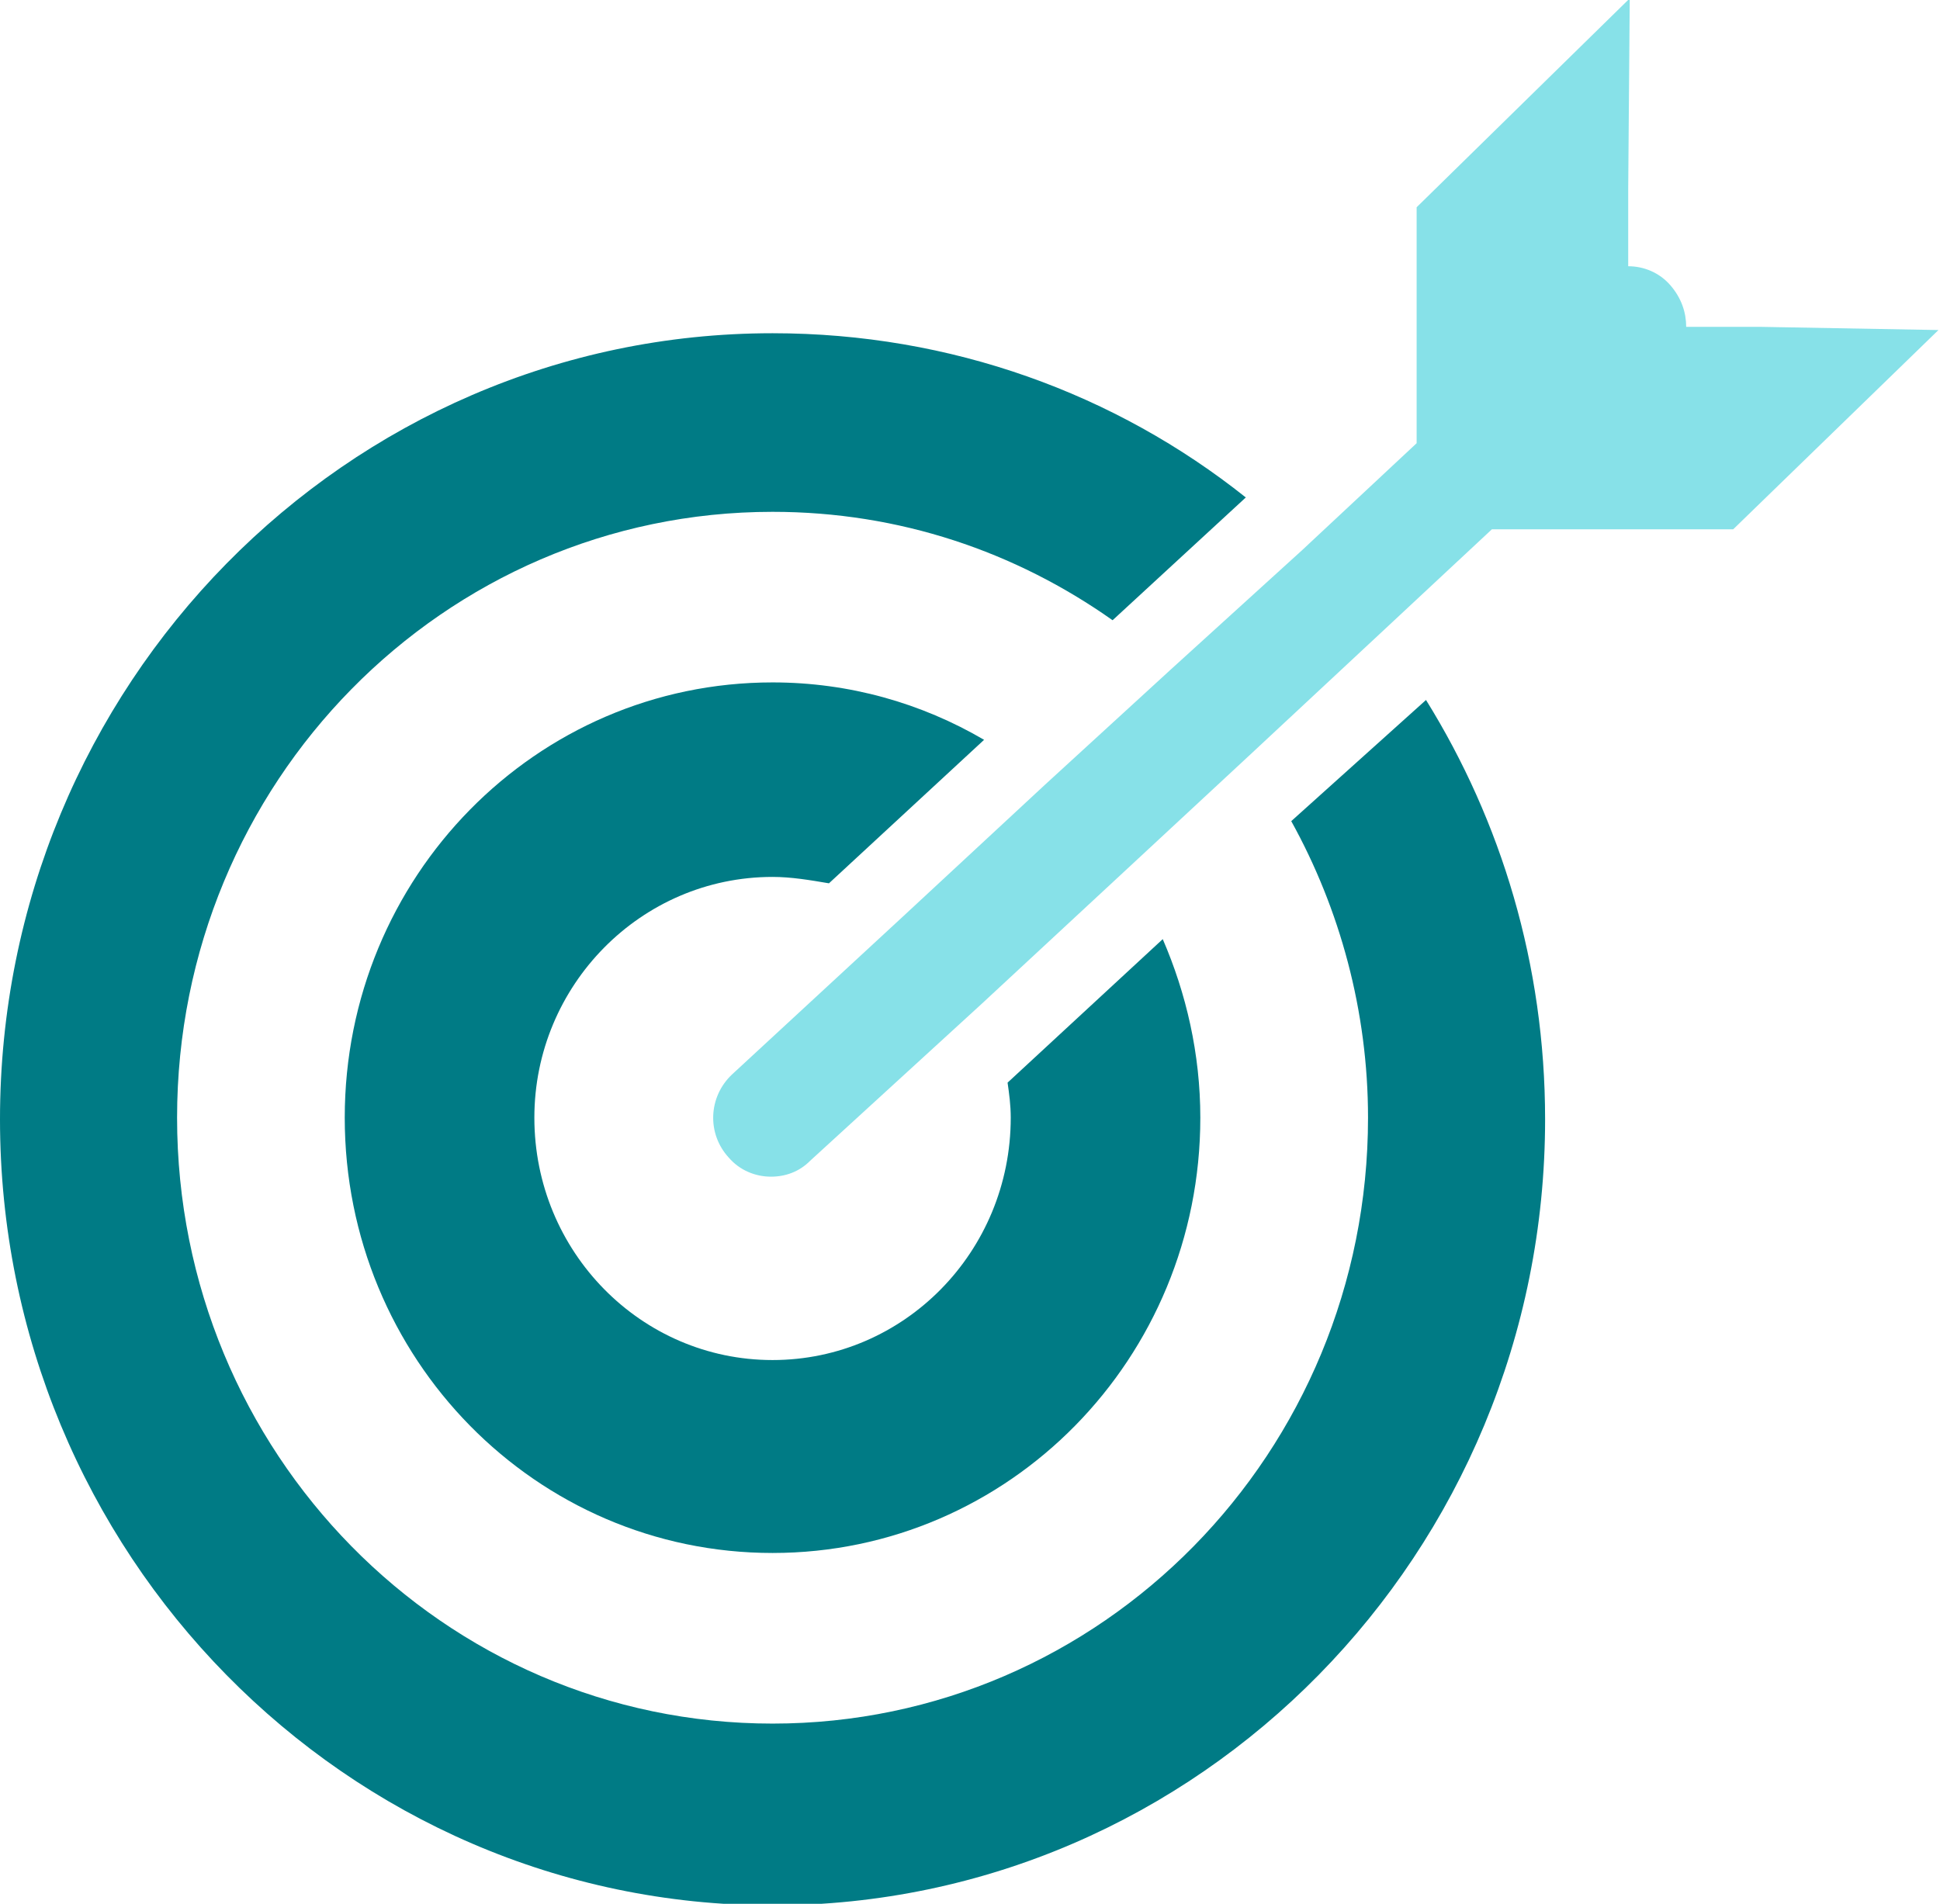
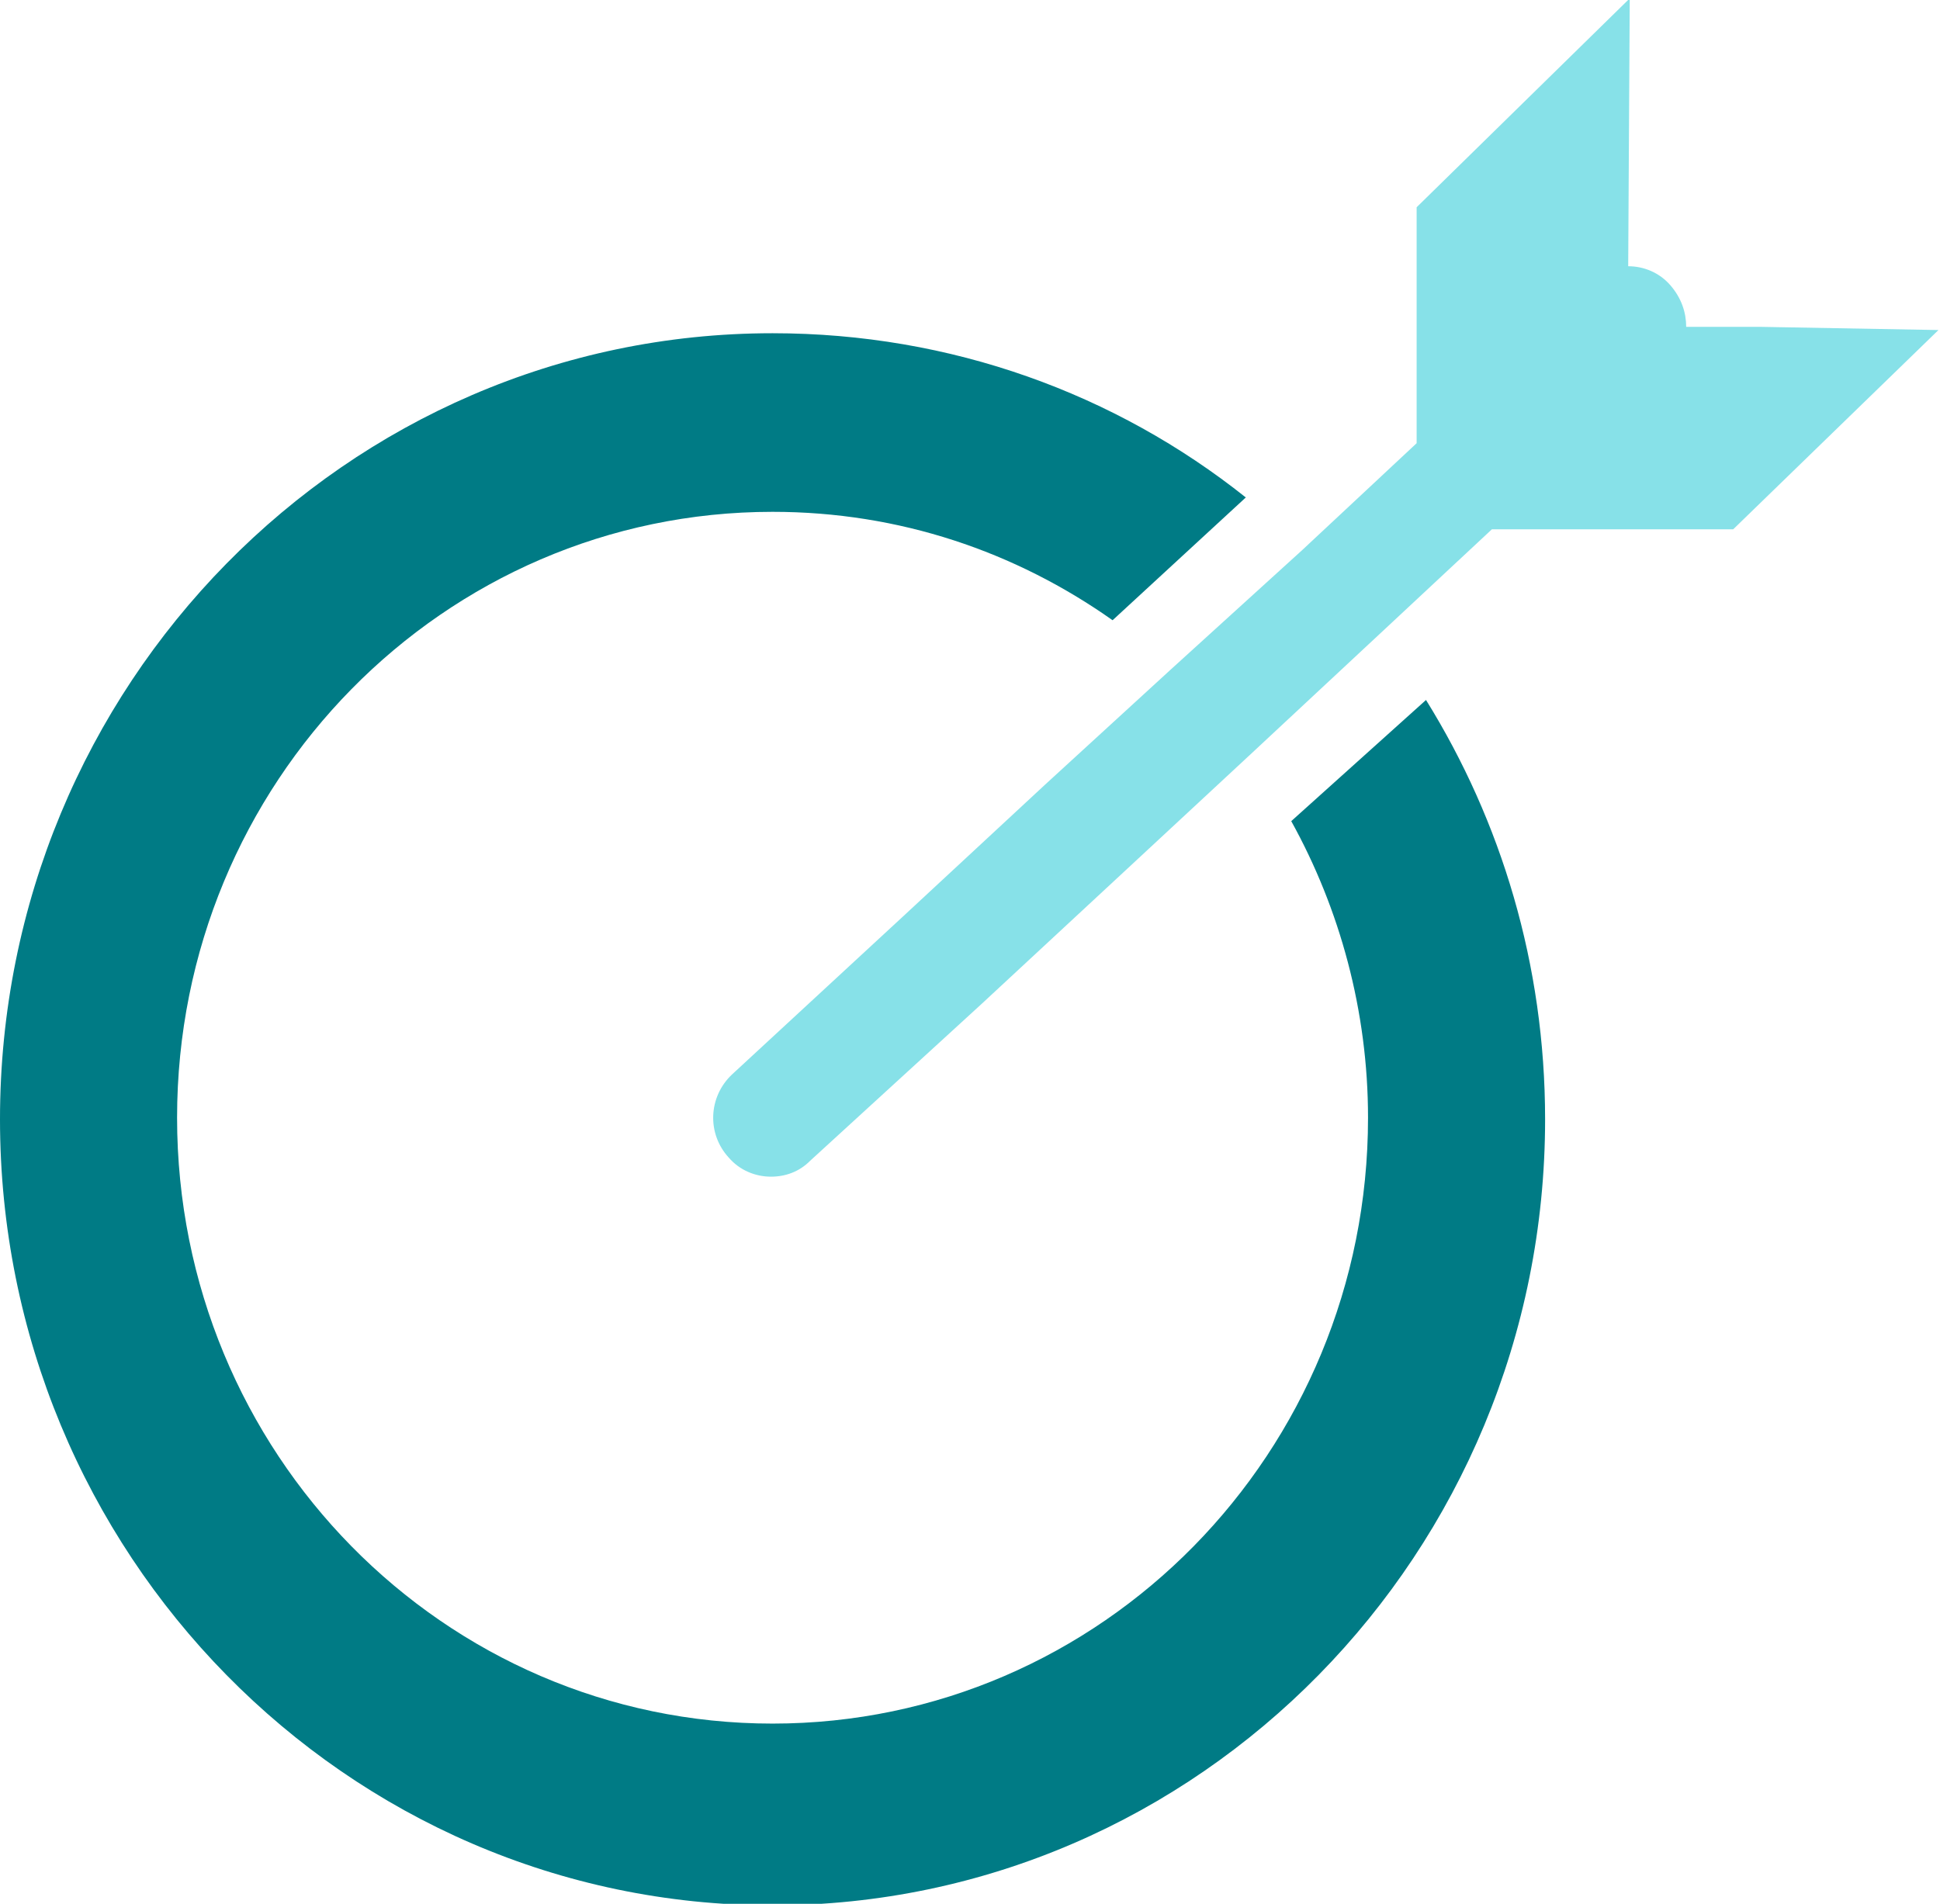
<svg xmlns="http://www.w3.org/2000/svg" width="54" height="53" viewBox="0 0 54 53" fill="none">
  <g clip-path="url(#clip0_2362_10080)">
    <path d="M35.942 22.86C37.294 25.302 38.079 28.142 38.079 31.116C38.079 40.438 30.664 47.984 21.504 47.984C12.344 47.984 4.929 40.438 4.929 31.116C4.929 21.795 12.344 14.249 21.504 14.249C25.037 14.249 28.265 15.358 30.969 17.267L34.677 13.849C31.056 10.964 26.477 9.277 21.504 9.277C9.64 9.277 0 19.087 0 31.161C0 43.234 9.64 53.044 21.504 53.044C33.368 53.044 43.008 43.234 43.008 31.161C43.008 26.855 41.787 22.86 39.693 19.487L35.942 22.86Z" fill="#007B85" />
-     <path d="M21.504 24.413C22.027 24.413 22.55 24.502 23.074 24.591L27.392 20.596C25.647 19.575 23.641 18.998 21.504 18.998C14.917 18.998 9.596 24.413 9.596 31.116C9.596 37.819 14.917 43.234 21.504 43.234C28.09 43.234 33.411 37.819 33.411 31.116C33.411 29.341 33.019 27.654 32.365 26.145L28.046 30.14C28.09 30.45 28.134 30.761 28.134 31.116C28.134 34.845 25.168 37.863 21.504 37.863C17.84 37.863 14.874 34.845 14.874 31.116C14.874 27.432 17.84 24.413 21.504 24.413Z" fill="#007B85" />
-     <path d="M46.935 9.099C46.935 8.7 46.804 8.3 46.498 7.945C46.193 7.59 45.757 7.412 45.321 7.412V5.282L45.364 -0.045L39.432 5.77V9.454V12.339L36.248 15.313L32.584 18.643L29.095 21.839L25.125 25.523L20.371 29.917C19.716 30.539 19.673 31.56 20.284 32.226C20.589 32.581 21.025 32.758 21.461 32.758C21.854 32.758 22.246 32.625 22.552 32.314L27.306 27.964L31.276 24.28L34.765 21.04L38.385 17.666L41.526 14.736H44.623H48.243L53.957 9.188L48.985 9.099H46.935Z" fill="#87E1E8" />
+     <path d="M46.935 9.099C46.935 8.7 46.804 8.3 46.498 7.945C46.193 7.59 45.757 7.412 45.321 7.412L45.364 -0.045L39.432 5.77V9.454V12.339L36.248 15.313L32.584 18.643L29.095 21.839L25.125 25.523L20.371 29.917C19.716 30.539 19.673 31.56 20.284 32.226C20.589 32.581 21.025 32.758 21.461 32.758C21.854 32.758 22.246 32.625 22.552 32.314L27.306 27.964L31.276 24.28L34.765 21.04L38.385 17.666L41.526 14.736H44.623H48.243L53.957 9.188L48.985 9.099H46.935Z" fill="#87E1E8" />
  </g>
  <defs>
    <clipPath id="clip0_2362_10080">
      <rect width="54" height="53" fill="white" />
    </clipPath>
  </defs>
</svg>